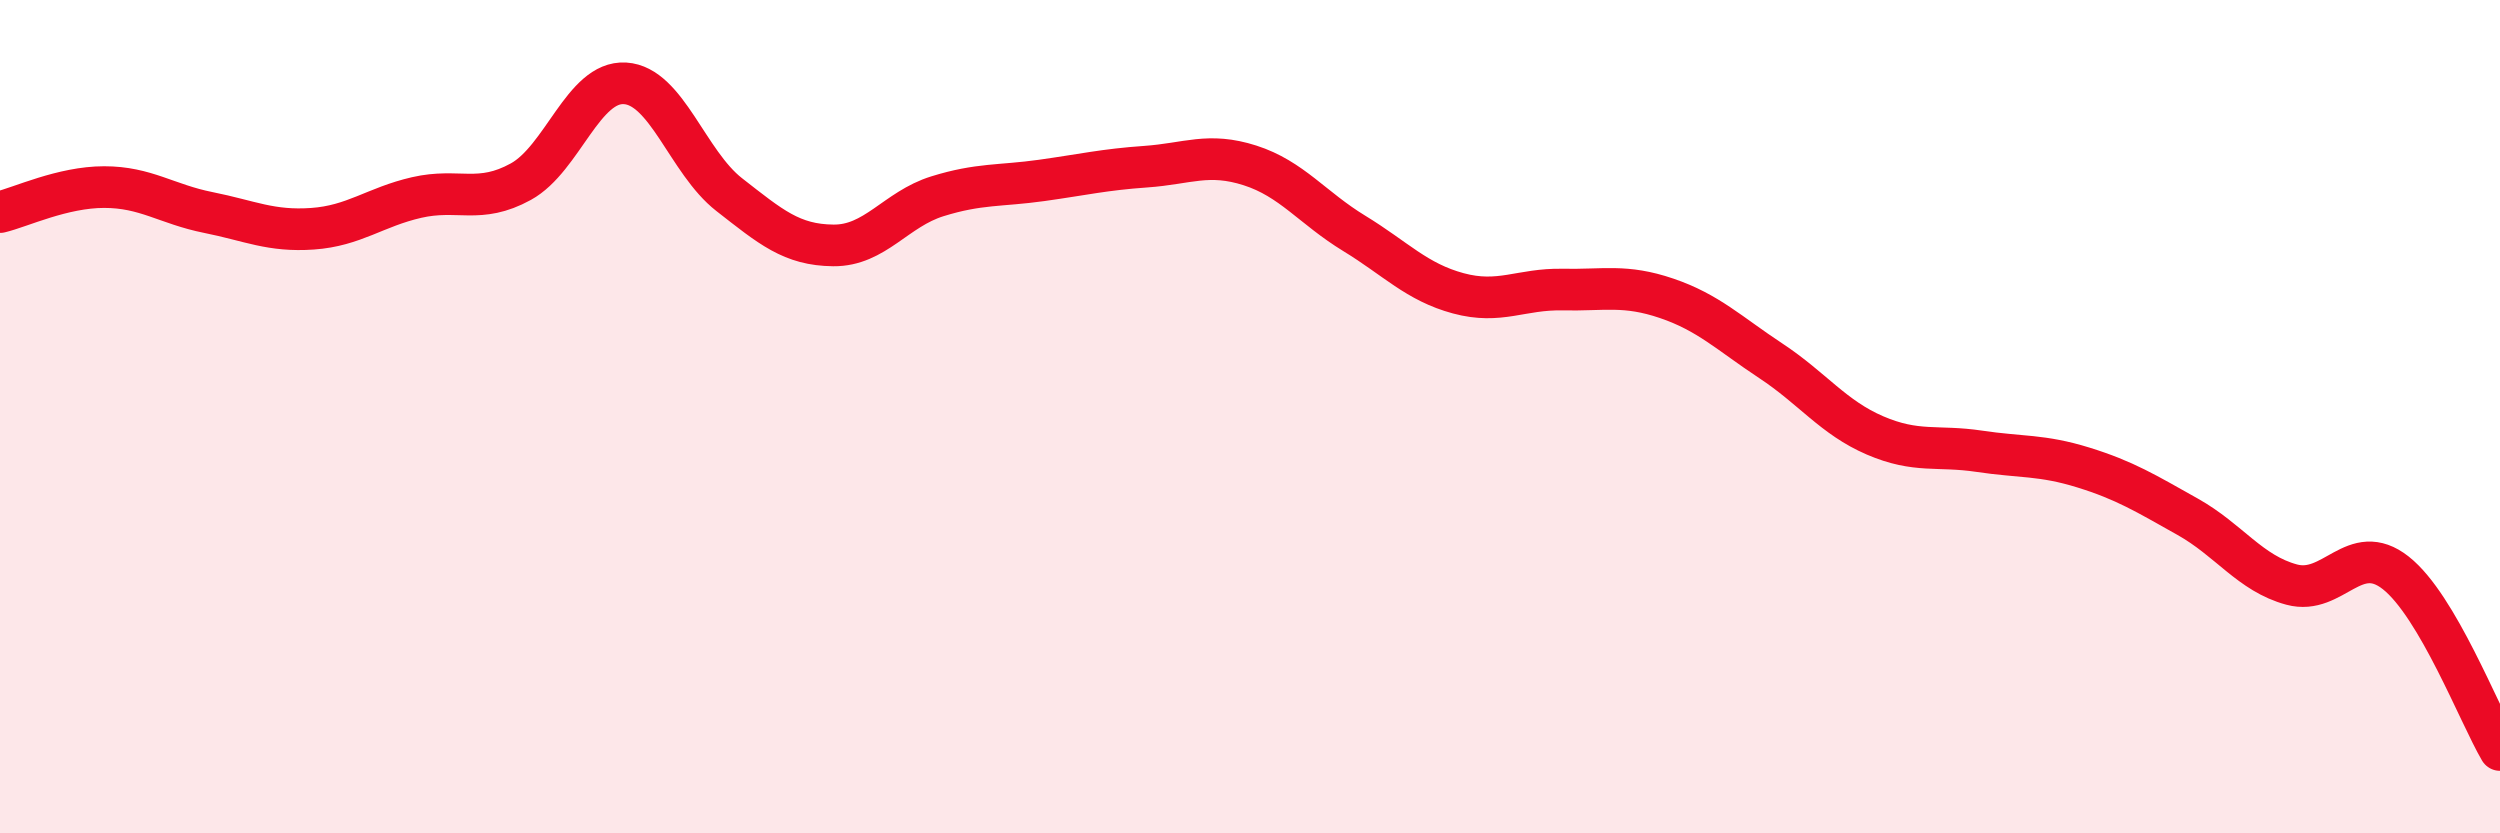
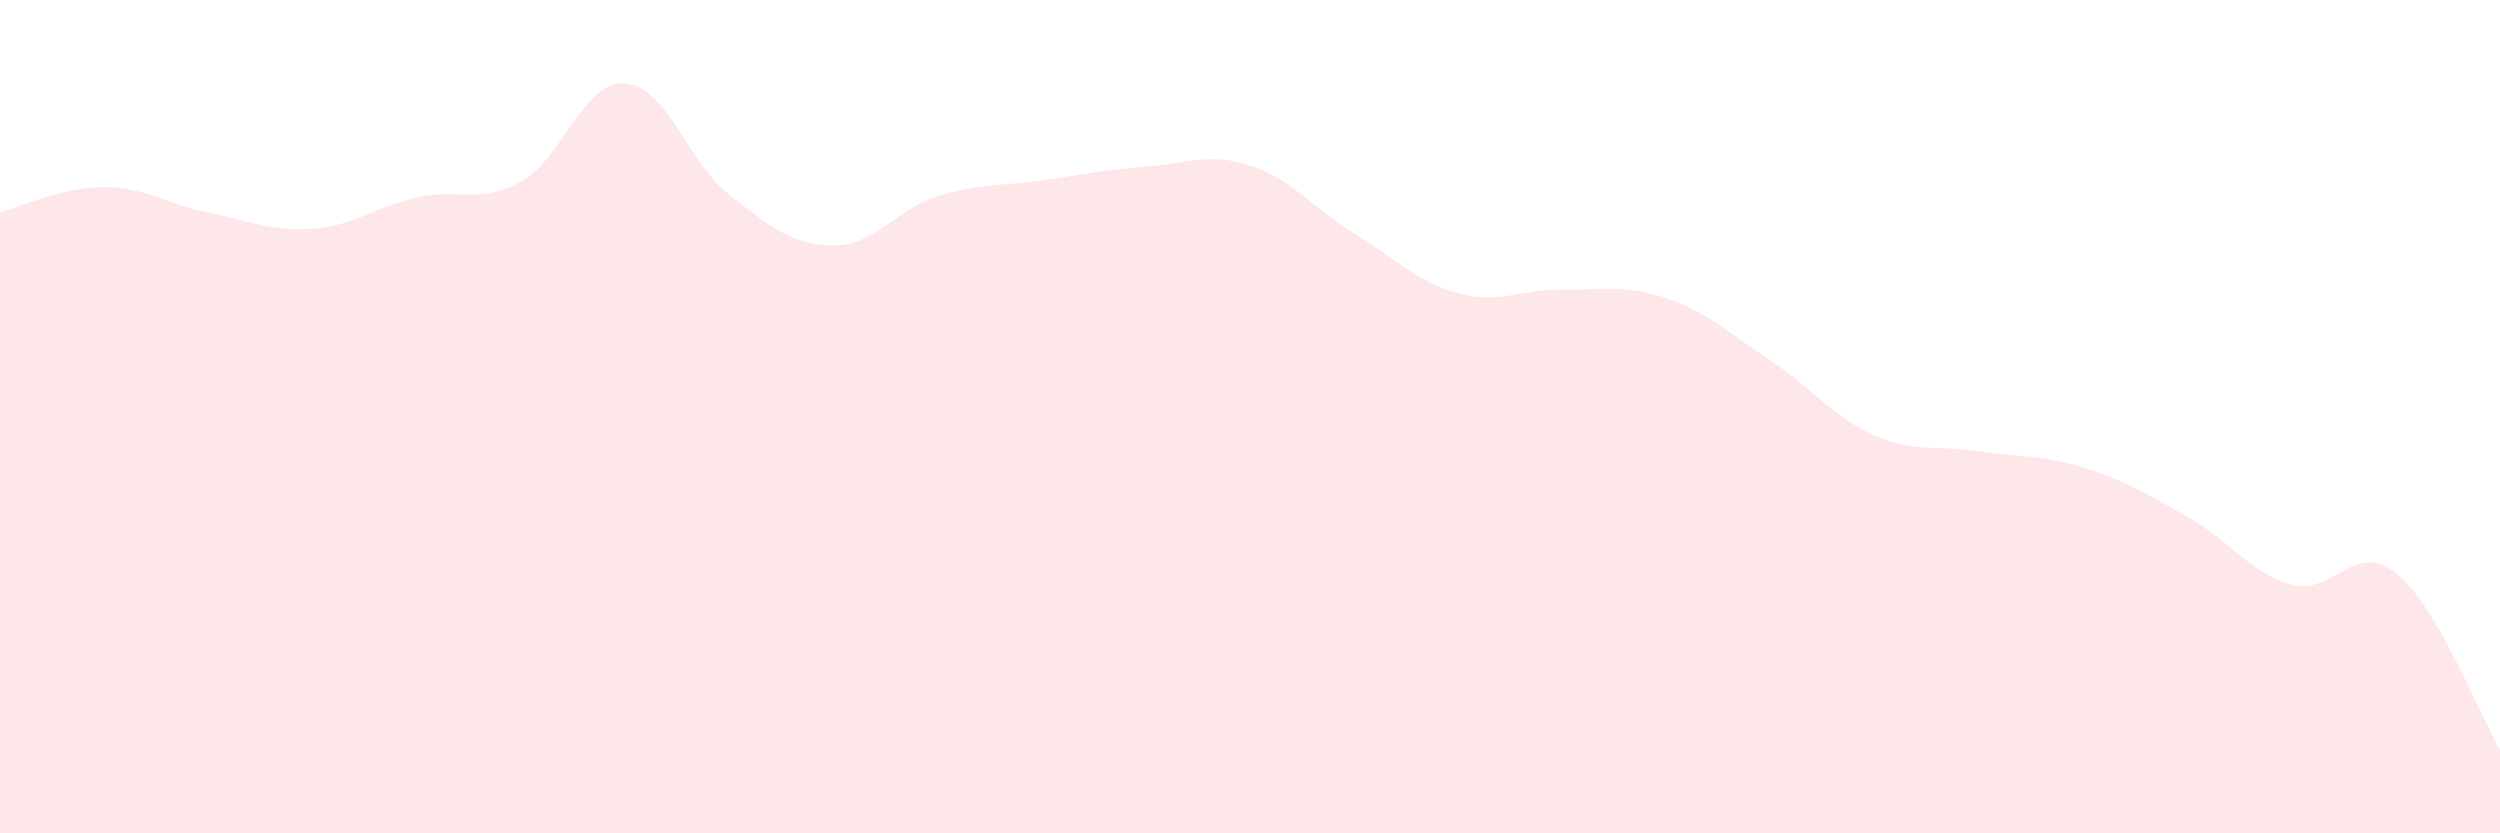
<svg xmlns="http://www.w3.org/2000/svg" width="60" height="20" viewBox="0 0 60 20">
  <path d="M 0,5.09 C 0.5,4.97 1.5,4.49 2.5,4.49 C 3.5,4.49 4,4.9 5,5.1 C 6,5.3 6.5,5.56 7.5,5.49 C 8.5,5.42 9,4.97 10,4.74 C 11,4.51 11.5,4.91 12.5,4.36 C 13.5,3.81 14,1.94 15,2 C 16,2.06 16.5,3.89 17.5,4.67 C 18.5,5.45 19,5.88 20,5.89 C 21,5.9 21.5,5.02 22.5,4.71 C 23.5,4.4 24,4.47 25,4.33 C 26,4.19 26.5,4.07 27.5,4 C 28.5,3.93 29,3.65 30,3.97 C 31,4.29 31.5,4.99 32.5,5.6 C 33.5,6.21 34,6.77 35,7.04 C 36,7.31 36.5,6.93 37.5,6.95 C 38.5,6.97 39,6.82 40,7.16 C 41,7.5 41.5,8 42.5,8.66 C 43.5,9.32 44,10.02 45,10.45 C 46,10.88 46.5,10.68 47.5,10.83 C 48.5,10.98 49,10.91 50,11.22 C 51,11.53 51.5,11.84 52.5,12.4 C 53.5,12.96 54,13.76 55,14.03 C 56,14.3 56.5,12.96 57.5,13.75 C 58.5,14.54 59.5,17.15 60,18L60 20L0 20Z" fill="#EB0A25" opacity="0.1" stroke-linecap="round" stroke-linejoin="round" />
-   <path d="M 0,5.09 C 0.5,4.97 1.5,4.49 2.5,4.49 C 3.5,4.49 4,4.9 5,5.1 C 6,5.3 6.5,5.56 7.5,5.49 C 8.5,5.42 9,4.97 10,4.74 C 11,4.51 11.5,4.91 12.5,4.36 C 13.5,3.81 14,1.94 15,2 C 16,2.06 16.5,3.89 17.5,4.67 C 18.5,5.45 19,5.88 20,5.89 C 21,5.9 21.5,5.02 22.5,4.71 C 23.5,4.4 24,4.47 25,4.33 C 26,4.19 26.5,4.07 27.5,4 C 28.5,3.93 29,3.65 30,3.97 C 31,4.29 31.5,4.99 32.5,5.6 C 33.5,6.21 34,6.77 35,7.04 C 36,7.31 36.5,6.93 37.5,6.95 C 38.5,6.97 39,6.82 40,7.16 C 41,7.5 41.5,8 42.5,8.66 C 43.5,9.32 44,10.02 45,10.45 C 46,10.88 46.5,10.68 47.5,10.83 C 48.5,10.98 49,10.91 50,11.22 C 51,11.53 51.5,11.84 52.5,12.4 C 53.5,12.96 54,13.76 55,14.03 C 56,14.3 56.5,12.96 57.5,13.75 C 58.5,14.54 59.5,17.15 60,18" stroke="#EB0A25" stroke-width="1" fill="none" stroke-linecap="round" stroke-linejoin="round" />
</svg>